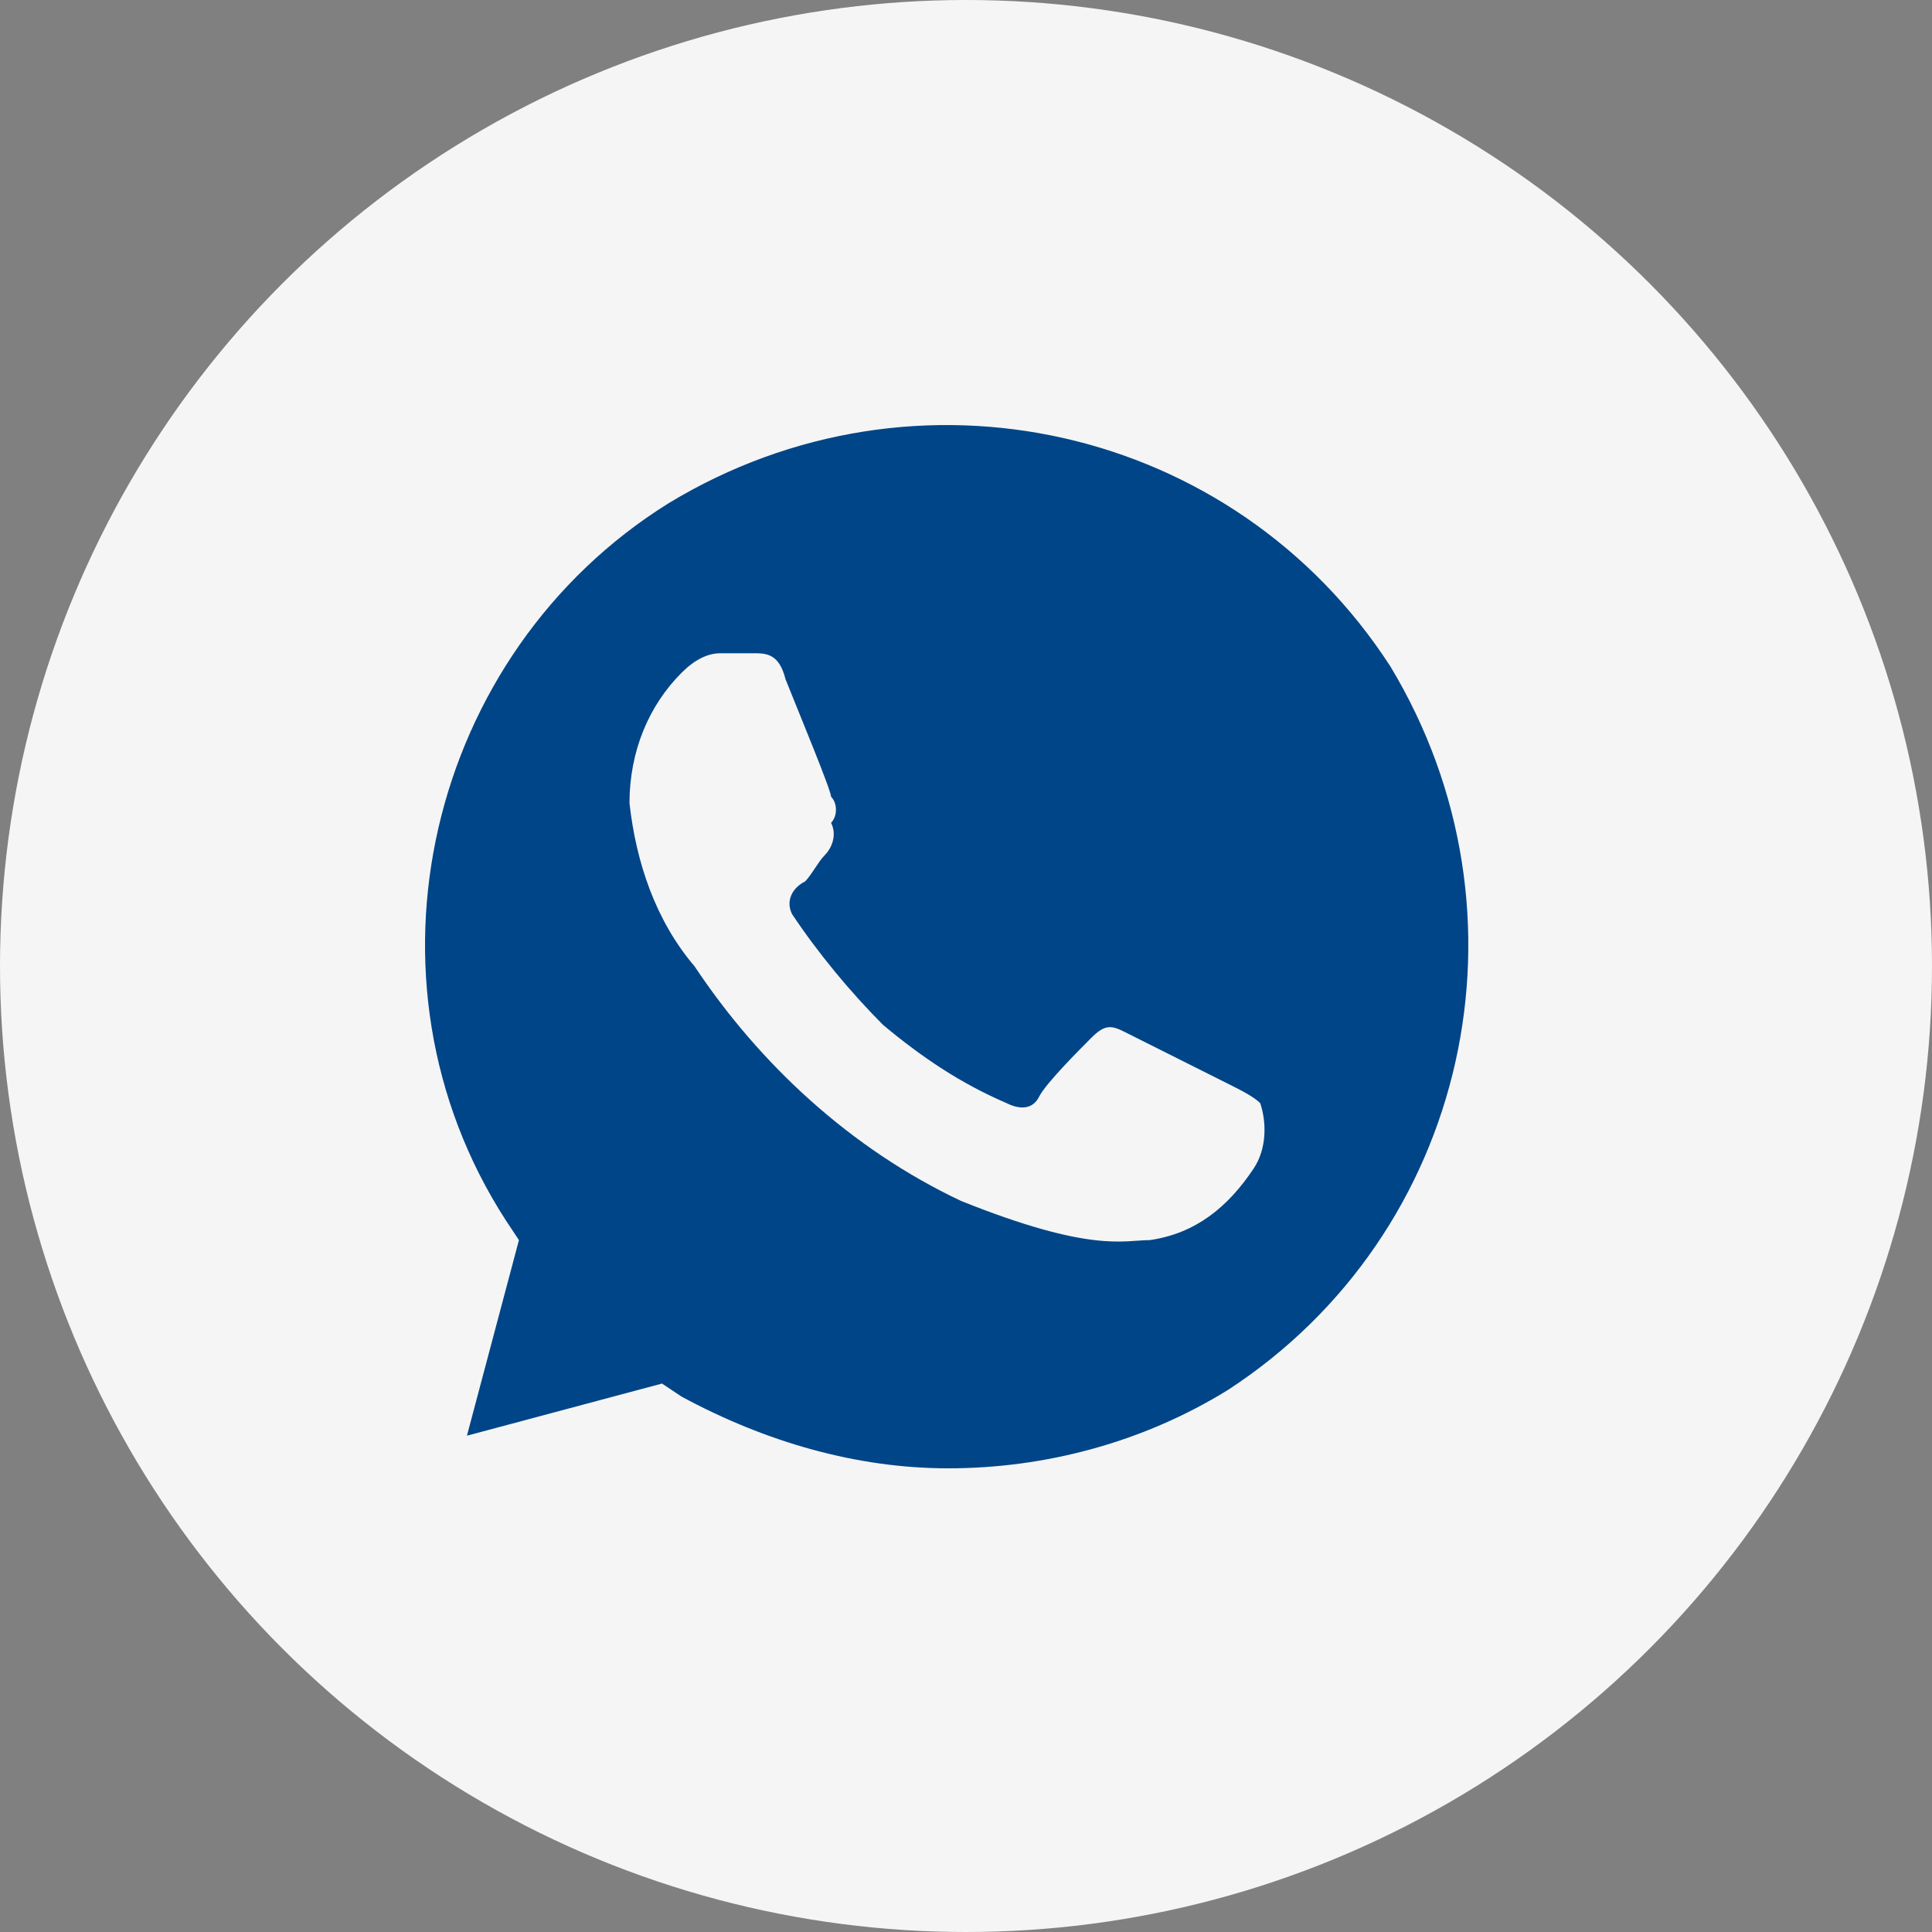
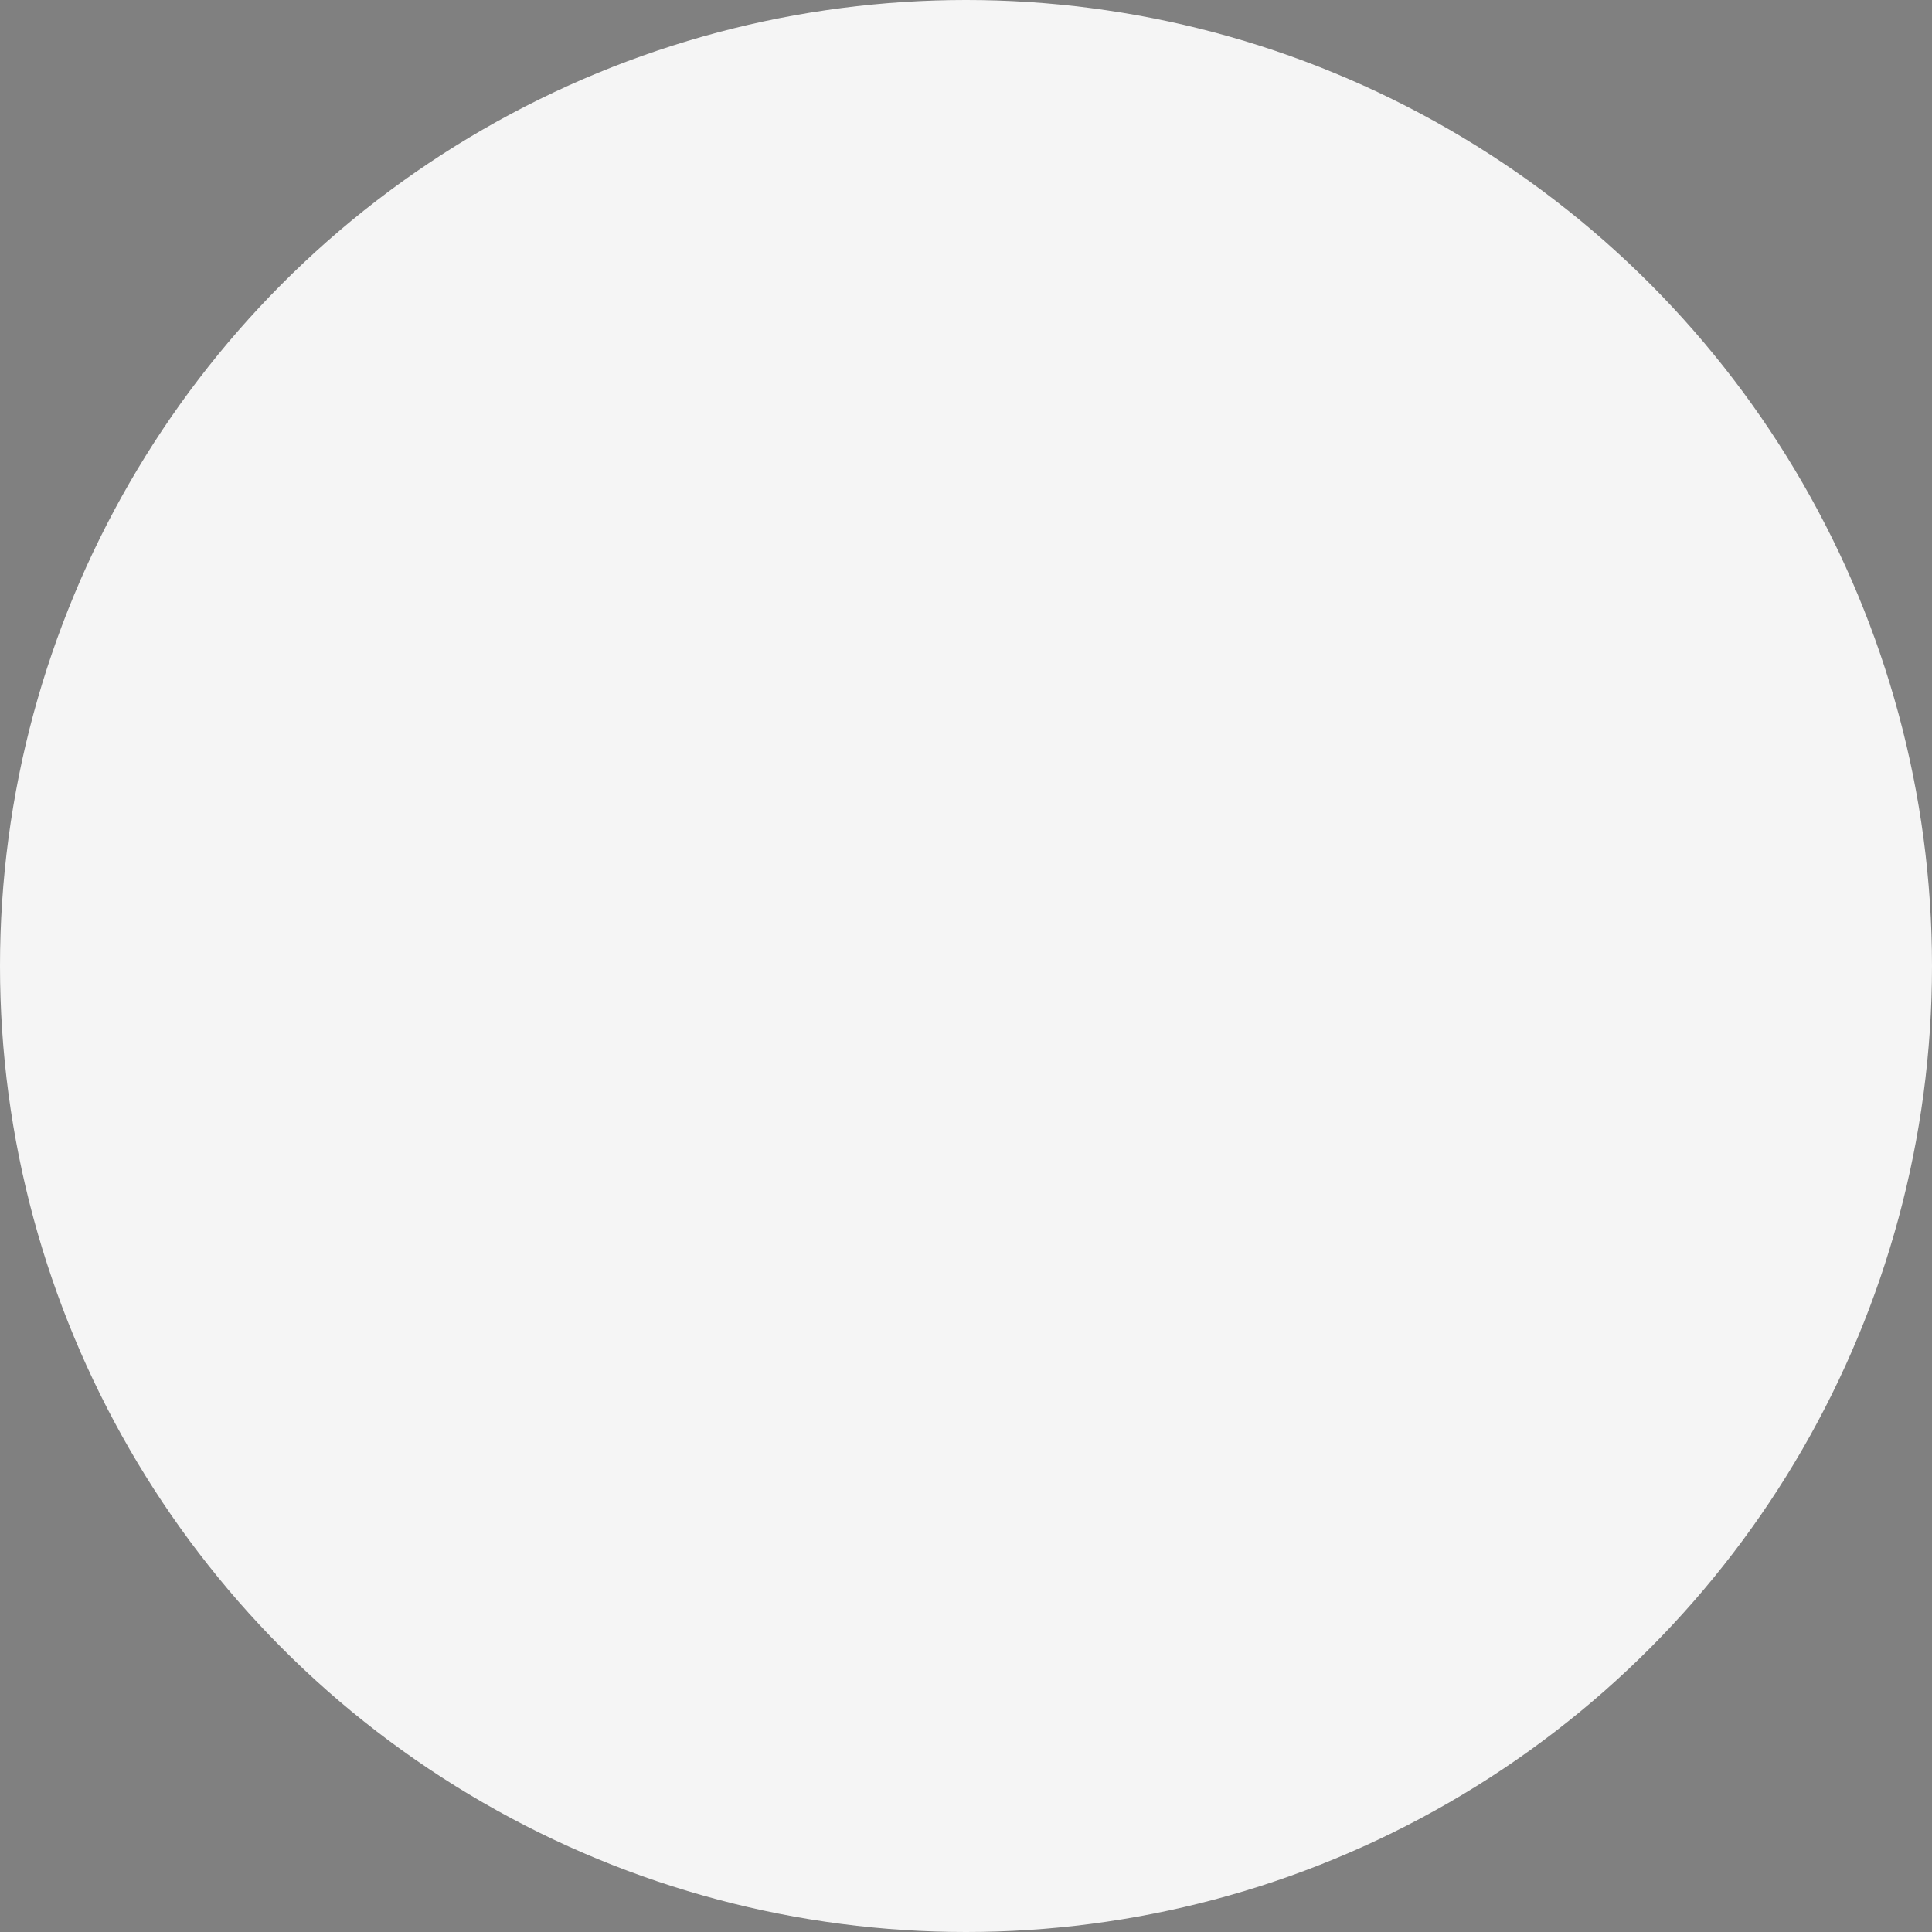
<svg xmlns="http://www.w3.org/2000/svg" width="50" height="50" viewBox="0 0 50 50" fill="none">
  <rect x="0" y="0" width="50" height="50" fill="#808080" stroke="none" />
  <circle cx="25" cy="25" r="25" fill="#F5F5F5" />
-   <path d="M35.981 17.244C31.942 11 23.696 9.144 17.301 13.025C11.074 16.906 9.055 25.344 13.094 31.587L13.43 32.094L12.084 37.156L17.133 35.806L17.638 36.144C19.825 37.325 22.181 38 24.537 38C27.062 38 29.586 37.325 31.774 35.975C38 31.925 39.851 23.656 35.981 17.244ZM32.447 30.237C31.774 31.25 30.932 31.925 29.754 32.094C29.081 32.094 28.24 32.431 24.874 31.081C22.013 29.731 19.657 27.537 17.974 25.006C16.964 23.825 16.46 22.306 16.291 20.787C16.291 19.437 16.796 18.256 17.638 17.412C17.974 17.075 18.311 16.906 18.647 16.906H19.489C19.825 16.906 20.162 16.906 20.33 17.581C20.667 18.425 21.508 20.45 21.508 20.619C21.676 20.787 21.676 21.125 21.508 21.294C21.676 21.631 21.508 21.969 21.34 22.137C21.172 22.306 21.003 22.644 20.835 22.812C20.498 22.981 20.33 23.319 20.498 23.656C21.172 24.669 22.013 25.681 22.854 26.525C23.864 27.369 24.874 28.044 26.052 28.55C26.389 28.719 26.725 28.719 26.893 28.381C27.062 28.044 27.903 27.2 28.24 26.862C28.576 26.525 28.744 26.525 29.081 26.694L31.774 28.044C32.11 28.212 32.447 28.381 32.615 28.55C32.783 29.056 32.783 29.731 32.447 30.237Z" fill="#004587" />
</svg>